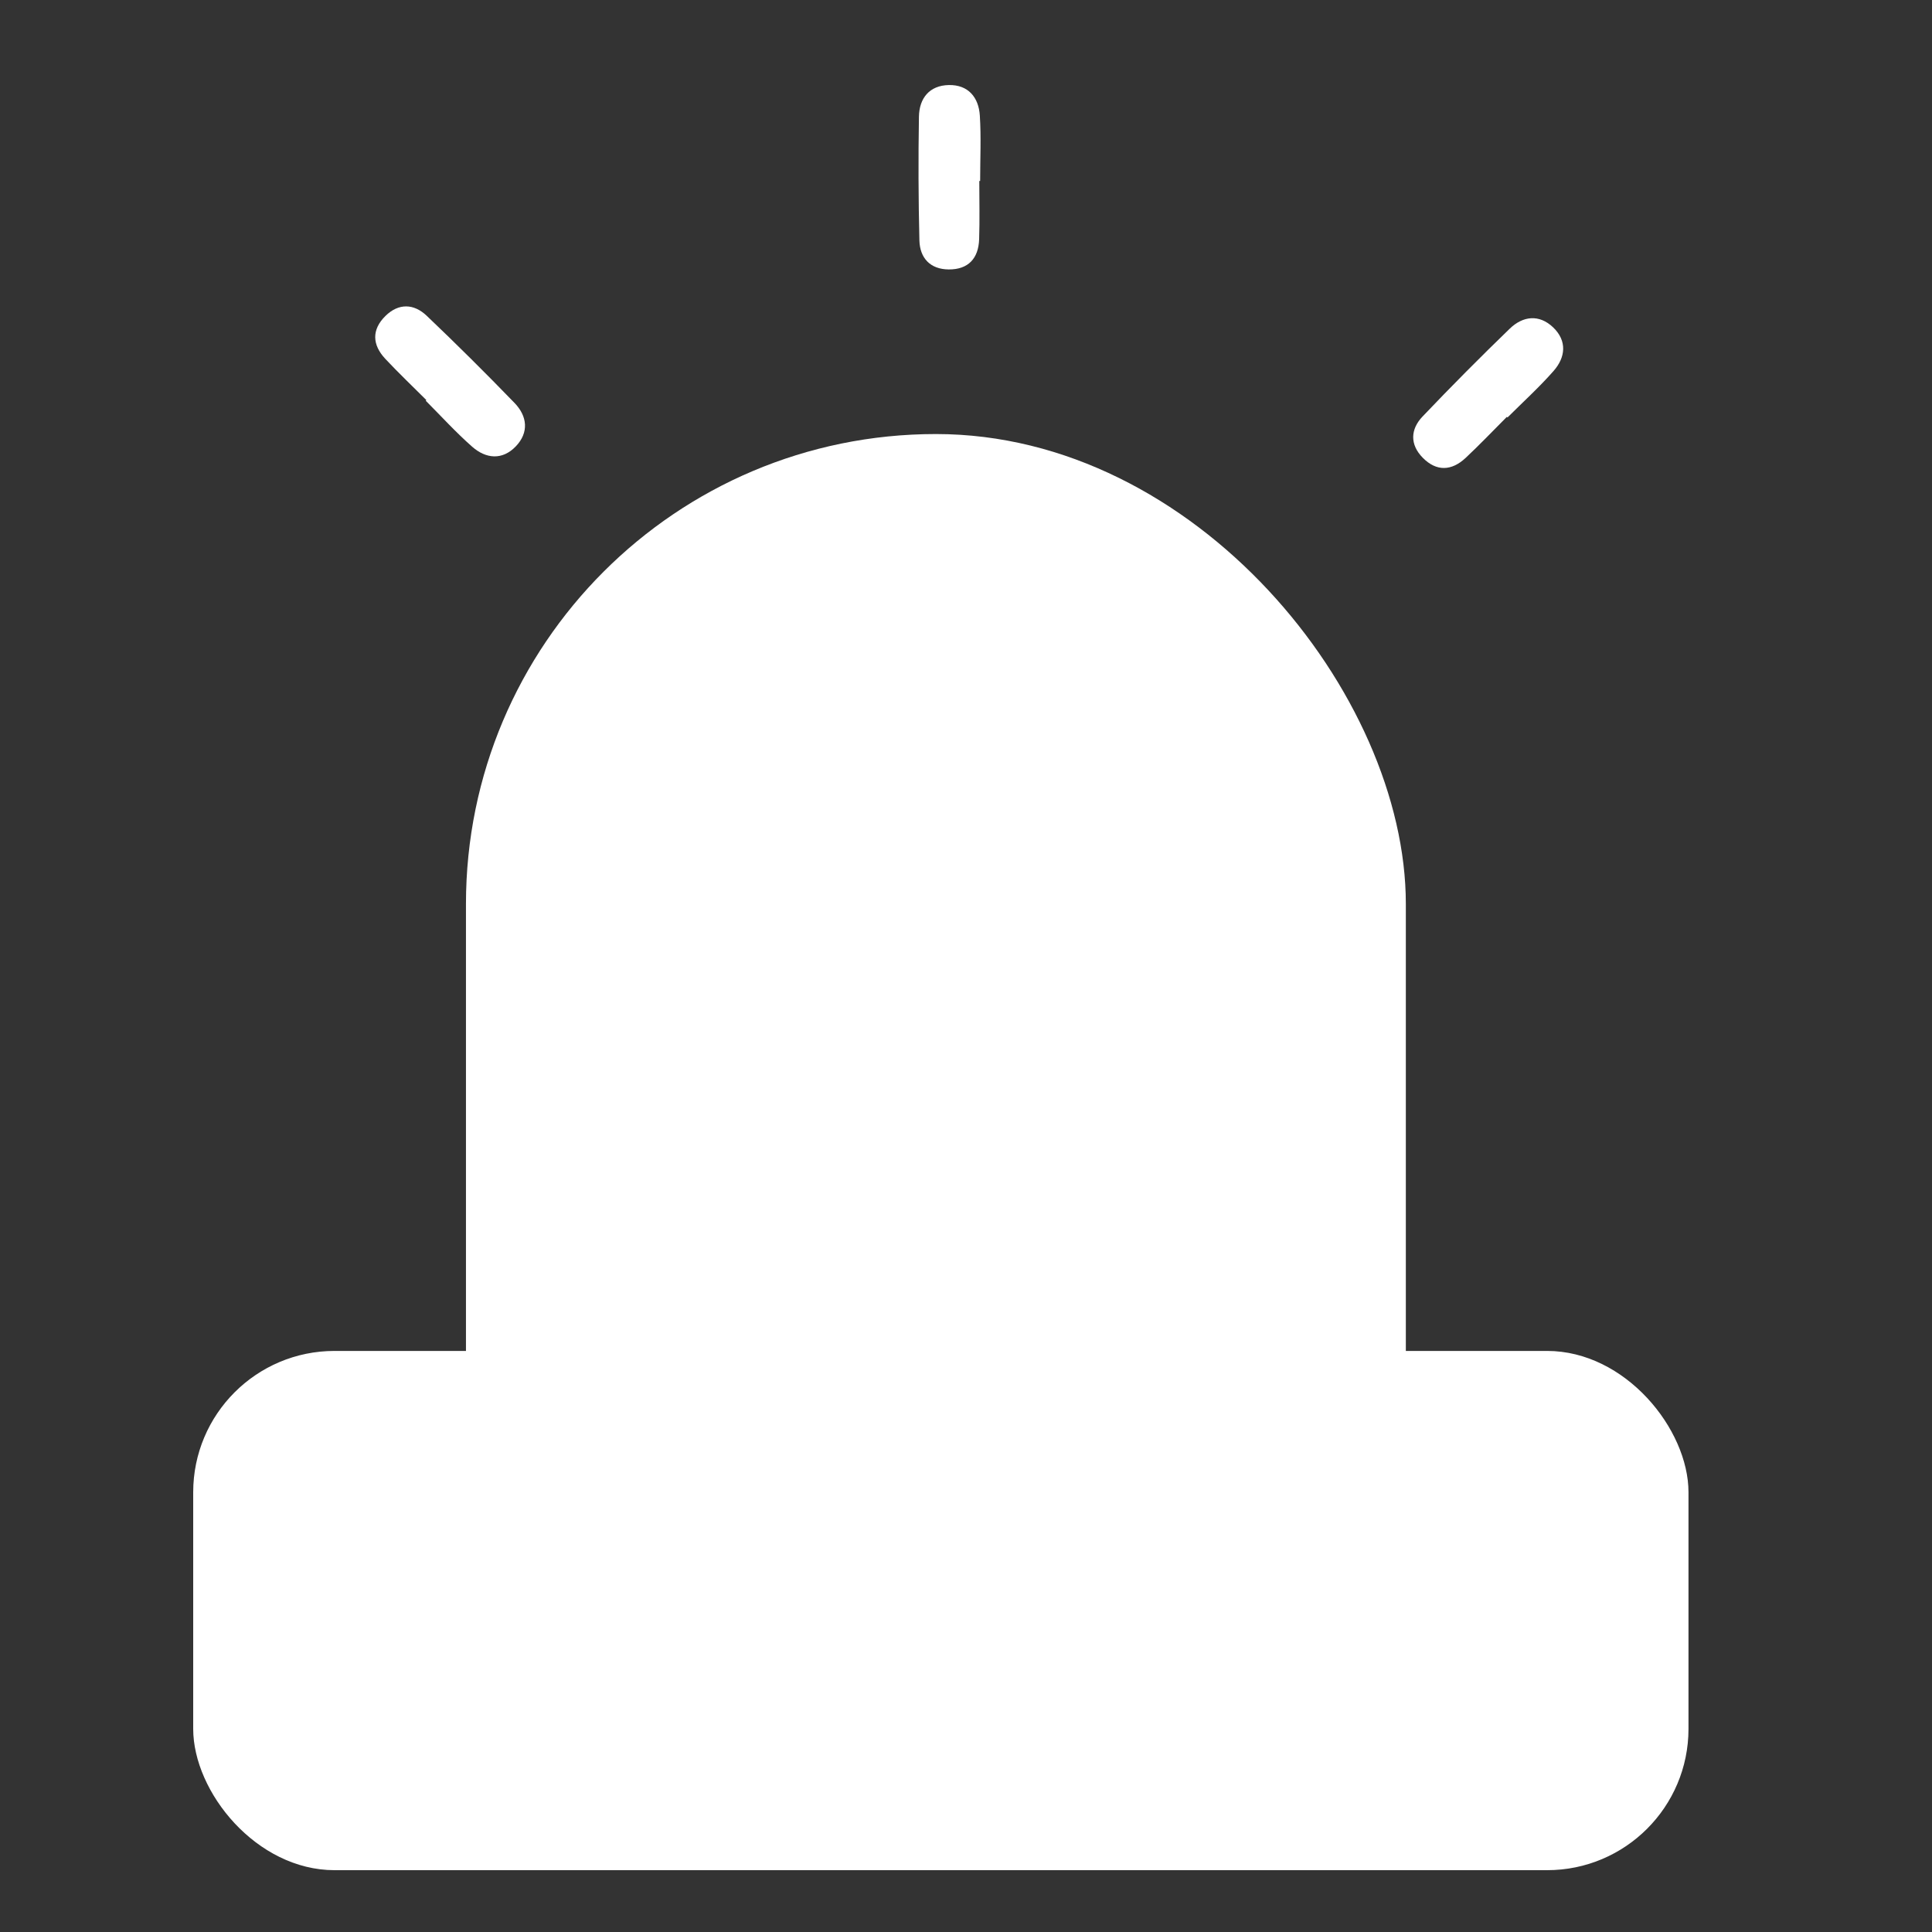
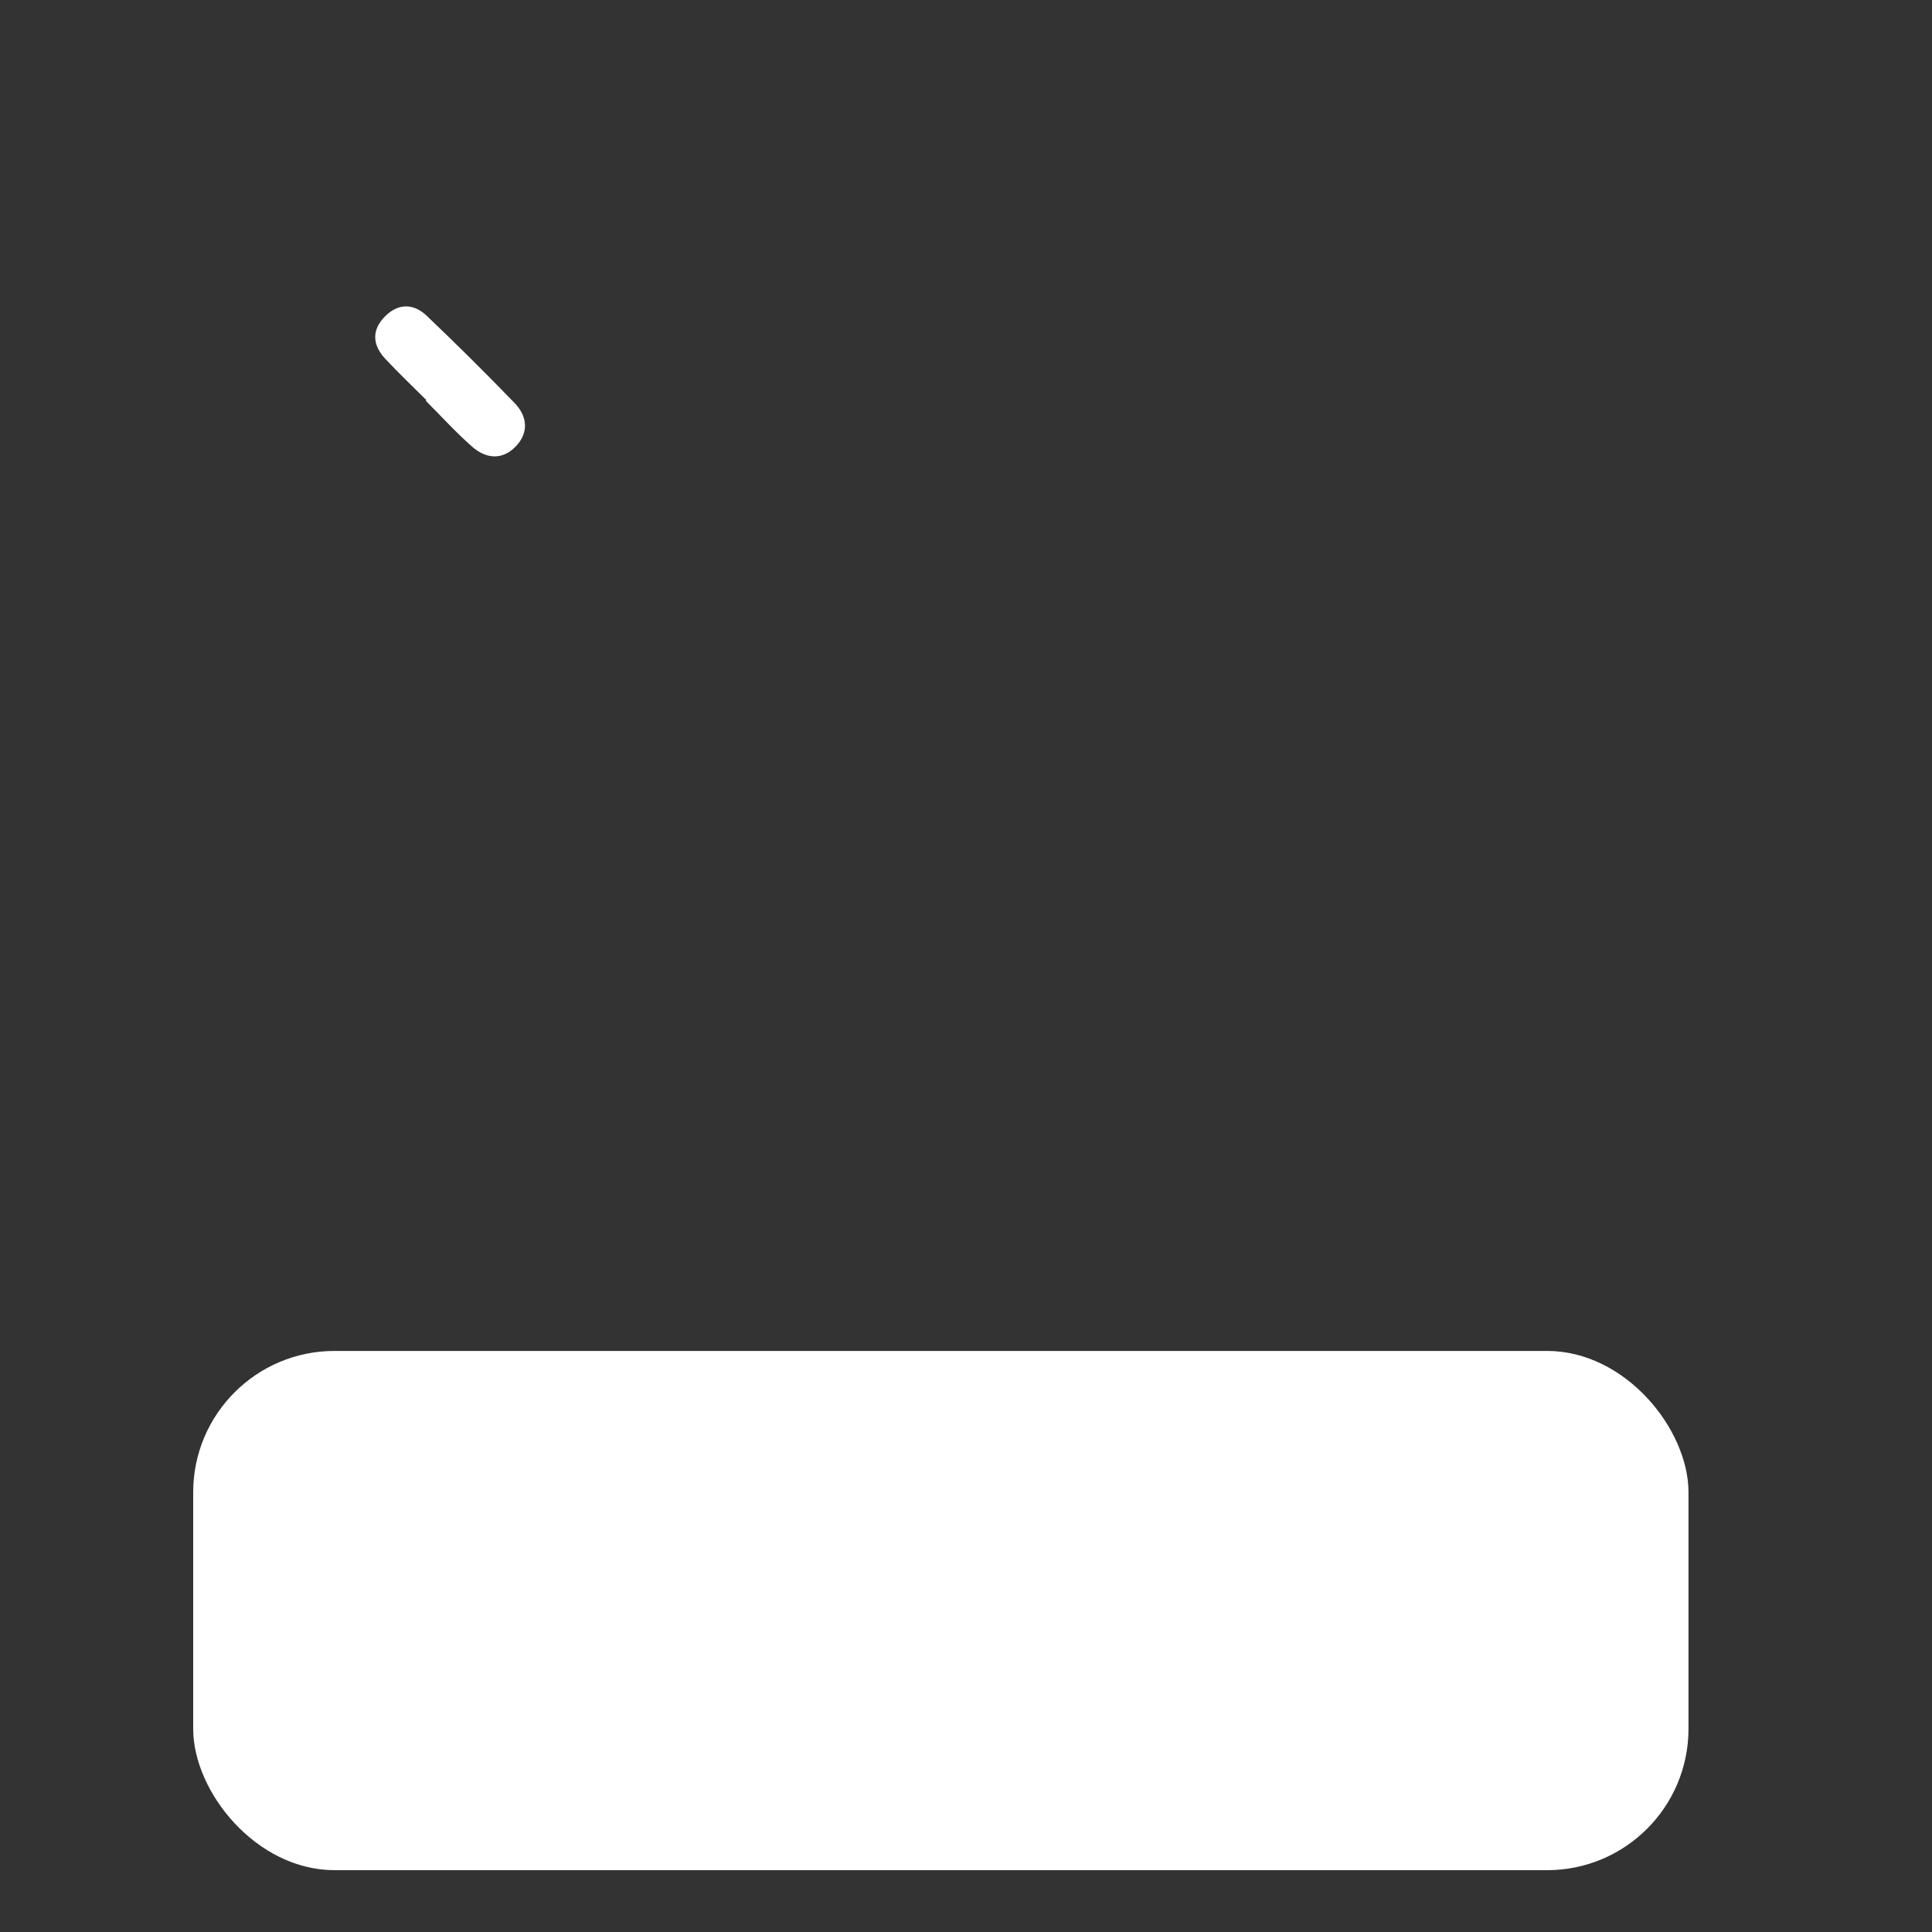
<svg xmlns="http://www.w3.org/2000/svg" id="uuid-95c283ab-36bd-4d91-a246-6f5c779c625a" data-name="Ebene 2" viewBox="0 0 500 500">
  <rect x="0" y="0" width="500" height="500" fill="#333333" stroke="none" />
  <defs>
    <style>
      .uuid-038f8a86-cbaa-44f3-b601-2e51bec0168f {
        fill: #fff;
        stroke-width: 0px;
      }
    </style>
  </defs>
-   <path class="uuid-038f8a86-cbaa-44f3-b601-2e51bec0168f" d="M389.98,107.88c-3.55,3.55-7.01,7.2-10.68,10.63-3.62,3.38-7.53,3.58-11.1-.05-3.36-3.42-3.19-7.36-.05-10.66,7.36-7.73,14.89-15.31,22.56-22.73,3.43-3.32,7.64-3.8,11.26-.33,3.63,3.49,3.21,7.72.09,11.27-3.72,4.23-7.92,8.04-11.92,12.03-.05-.05-.11-.11-.16-.16Z" />
  <path class="uuid-038f8a86-cbaa-44f3-b601-2e51bec0168f" d="M110.34,103.54c-3.55-3.55-7.2-7.01-10.63-10.68-3.38-3.62-3.58-7.53.05-11.1,3.42-3.36,7.36-3.19,10.66-.05,7.73,7.36,15.31,14.89,22.73,22.56,3.32,3.43,3.8,7.64.33,11.26-3.49,3.63-7.72,3.21-11.27.09-4.23-3.72-8.04-7.92-12.03-11.92.05-.05.11-.11.16-.16Z" />
-   <path class="uuid-038f8a86-cbaa-44f3-b601-2e51bec0168f" d="M253.44,46.84c0,5.02.13,10.05-.04,15.07-.16,4.95-2.79,7.86-7.88,7.82-4.79-.04-7.46-2.95-7.58-7.51-.26-10.67-.3-21.35-.12-32.02.08-4.77,2.71-8.09,7.73-8.19,5.03-.1,7.73,3.19,8.03,7.9.36,5.62.08,11.29.08,16.93-.08,0-.15,0-.23,0Z" />
  <rect class="uuid-038f8a86-cbaa-44f3-b601-2e51bec0168f" x="50" y="349.62" width="386.98" height="134.38" rx="36.58" ry="36.58" />
-   <rect class="uuid-038f8a86-cbaa-44f3-b601-2e51bec0168f" x="120.59" y="112.33" width="243.24" height="363.17" rx="121.62" ry="121.62" />
</svg>